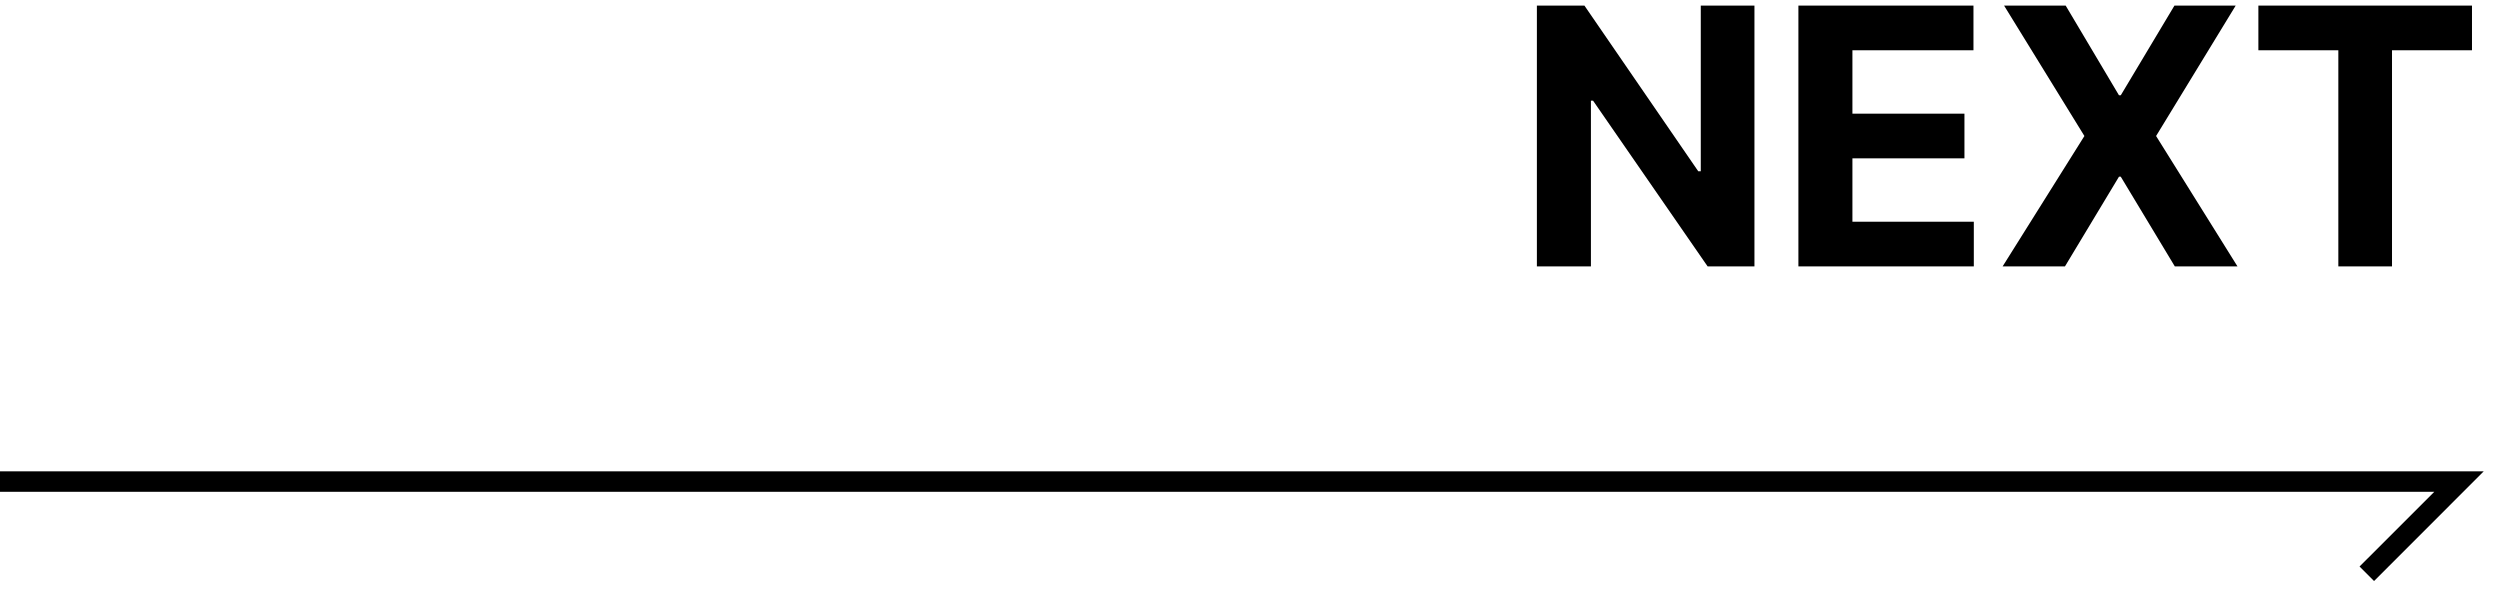
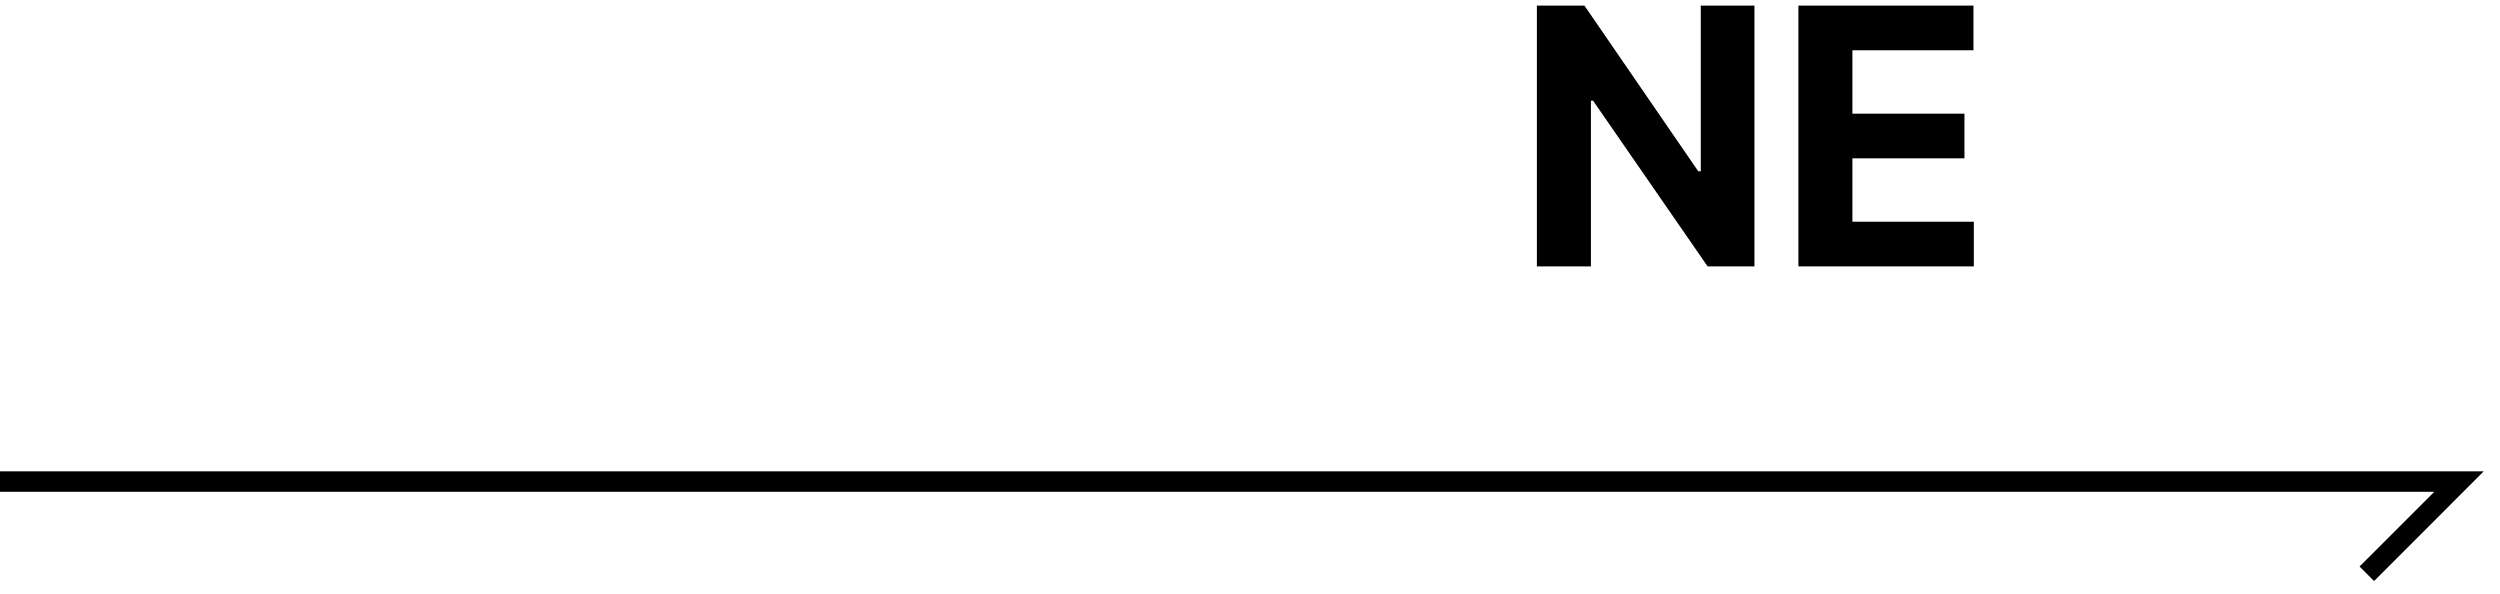
<svg xmlns="http://www.w3.org/2000/svg" width="122" height="29" viewBox="0 0 122 29" fill="none">
  <path fill-rule="evenodd" clip-rule="evenodd" d="M118.793 24H0V23H121.207L115.854 28.354L115.146 27.646L118.793 24Z" fill="black" />
-   <path d="M110.209 2.453V0.273H120.633V2.453H116.73V13H114.111V2.453H110.209Z" fill="black" />
-   <path d="M100.805 0.273L103.406 4.65H103.494L106.113 0.273H109.102L105.217 6.637L109.189 13H106.131L103.494 8.623H103.406L100.77 13H97.728L101.719 6.637L97.799 0.273H100.805Z" fill="black" />
  <path d="M87.762 13V0.273H96.305V2.453H90.398V5.547H95.865V7.727H90.398V10.82H96.322V13H87.762Z" fill="black" />
  <path d="M85.617 0.273V13H83.332L77.742 4.914H77.637V13H75V0.273H77.32L82.875 8.359H82.998V0.273H85.617Z" fill="black" />
</svg>